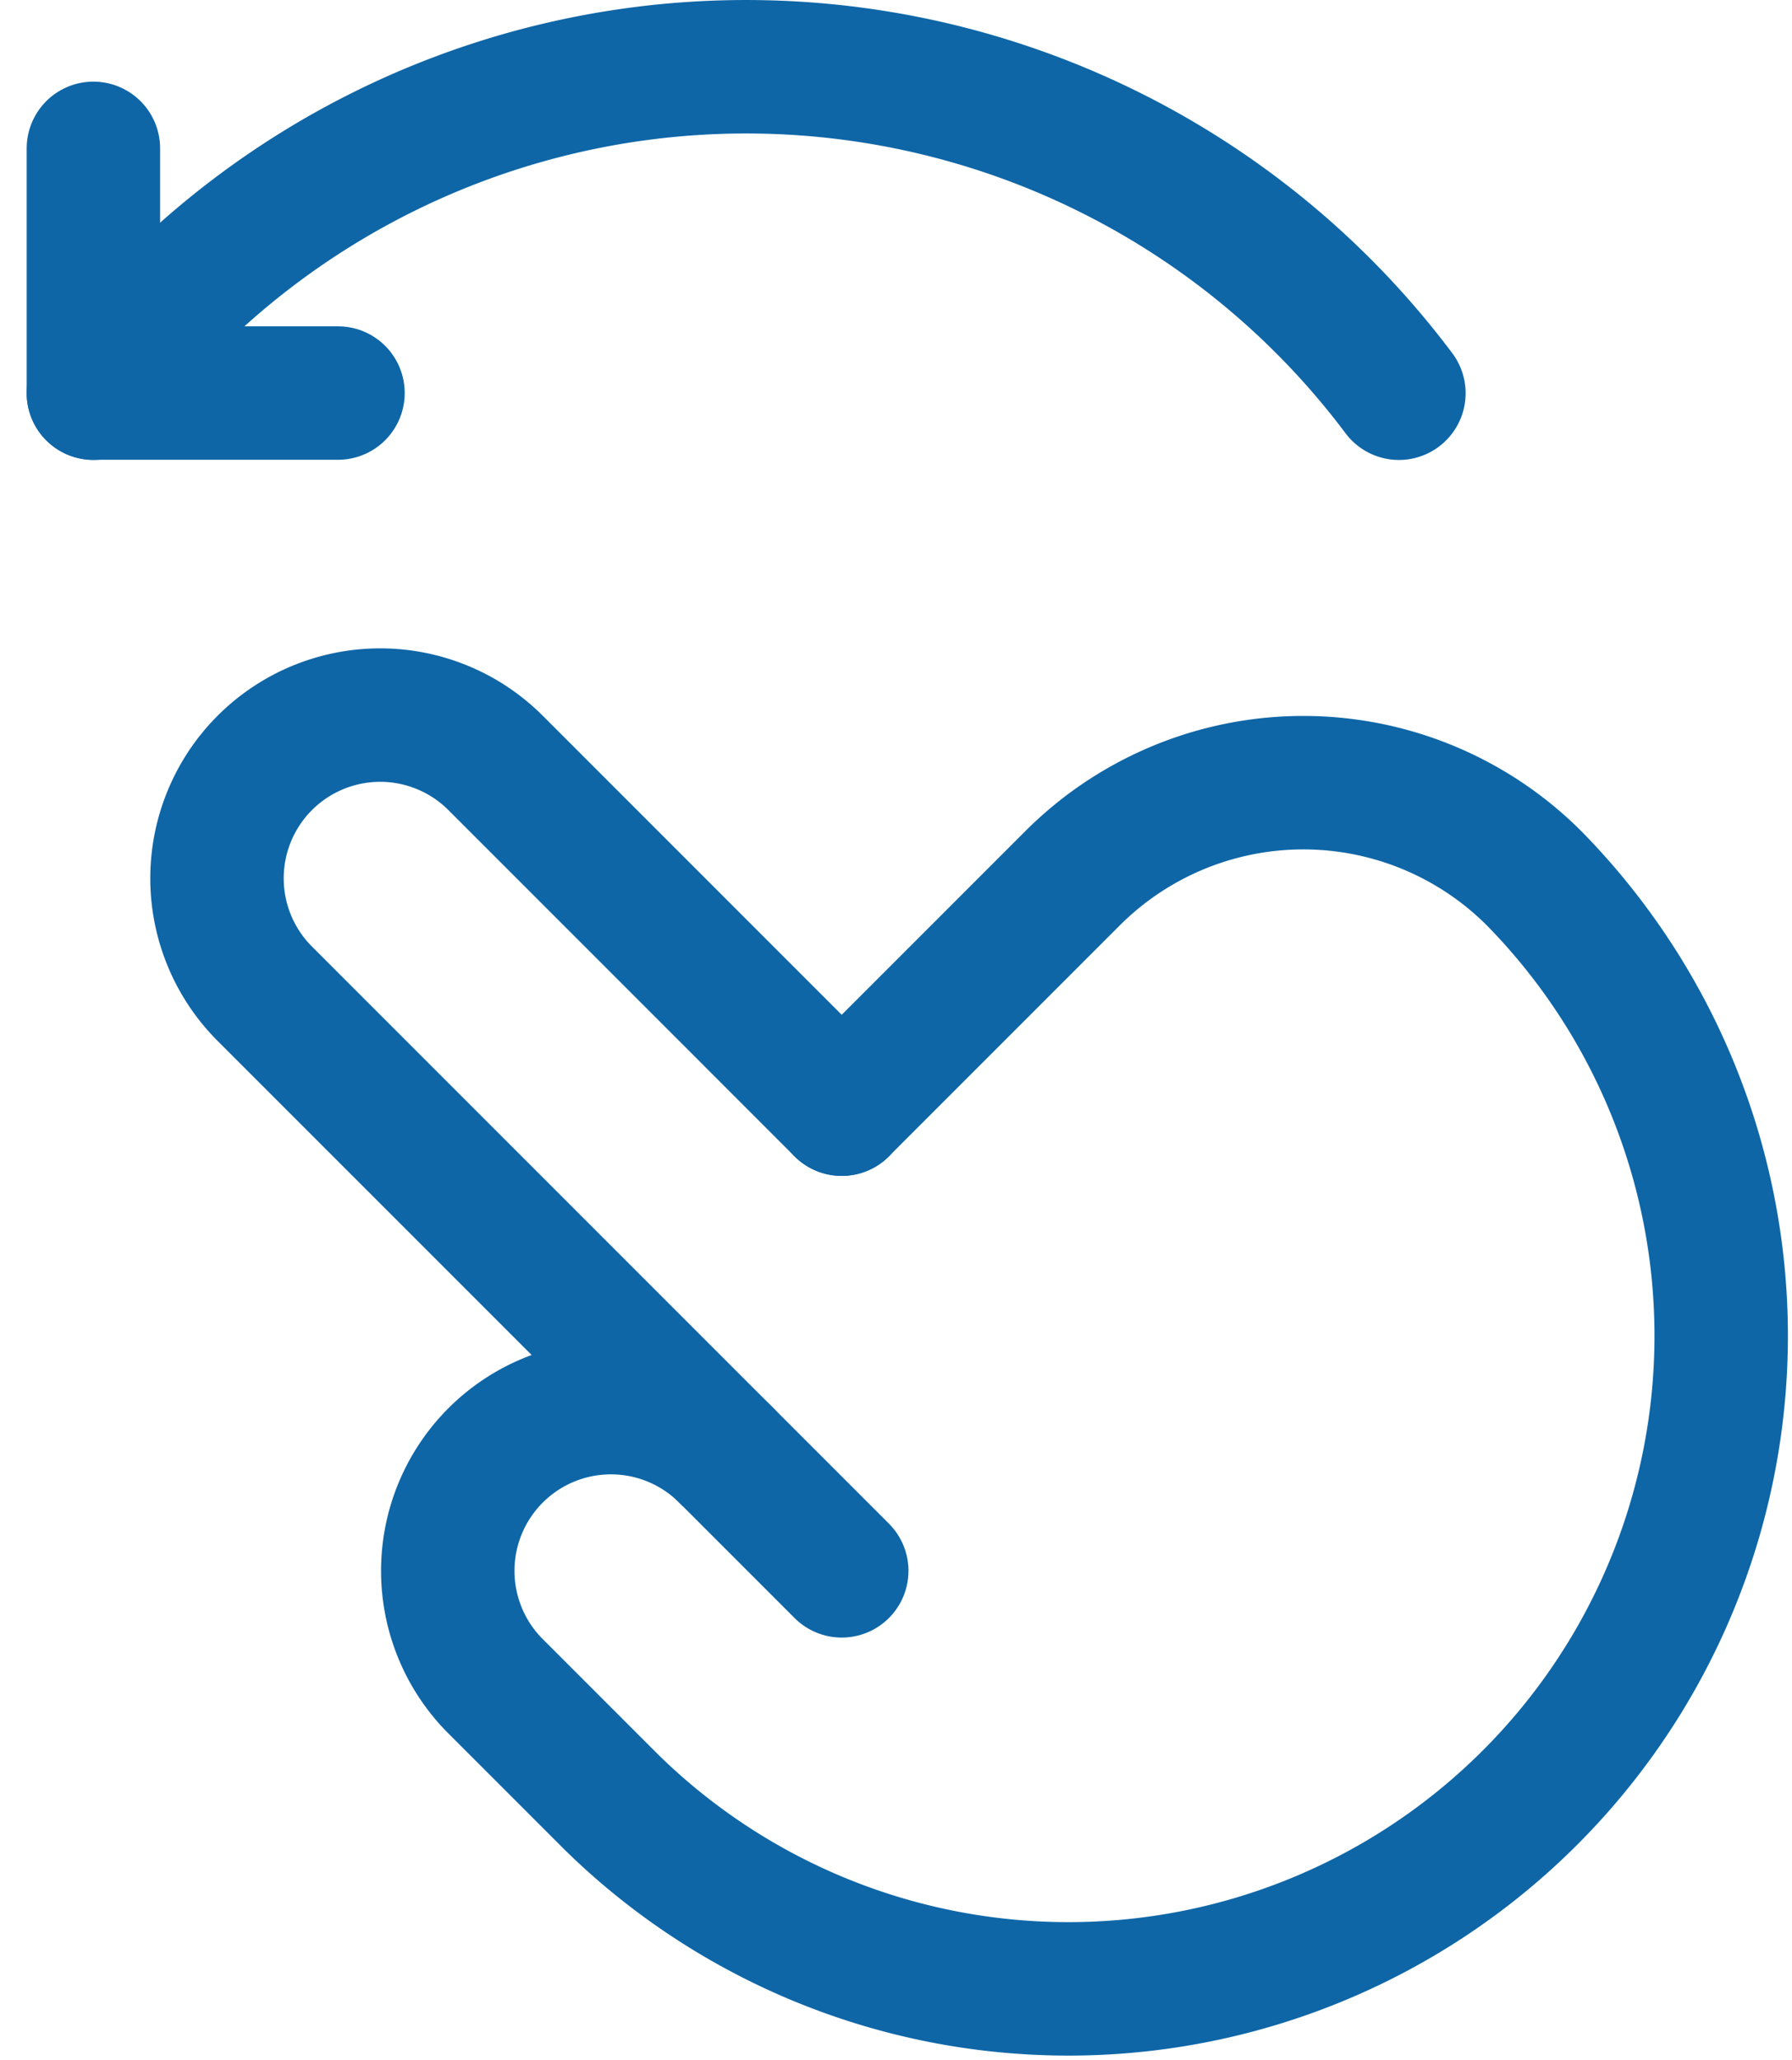
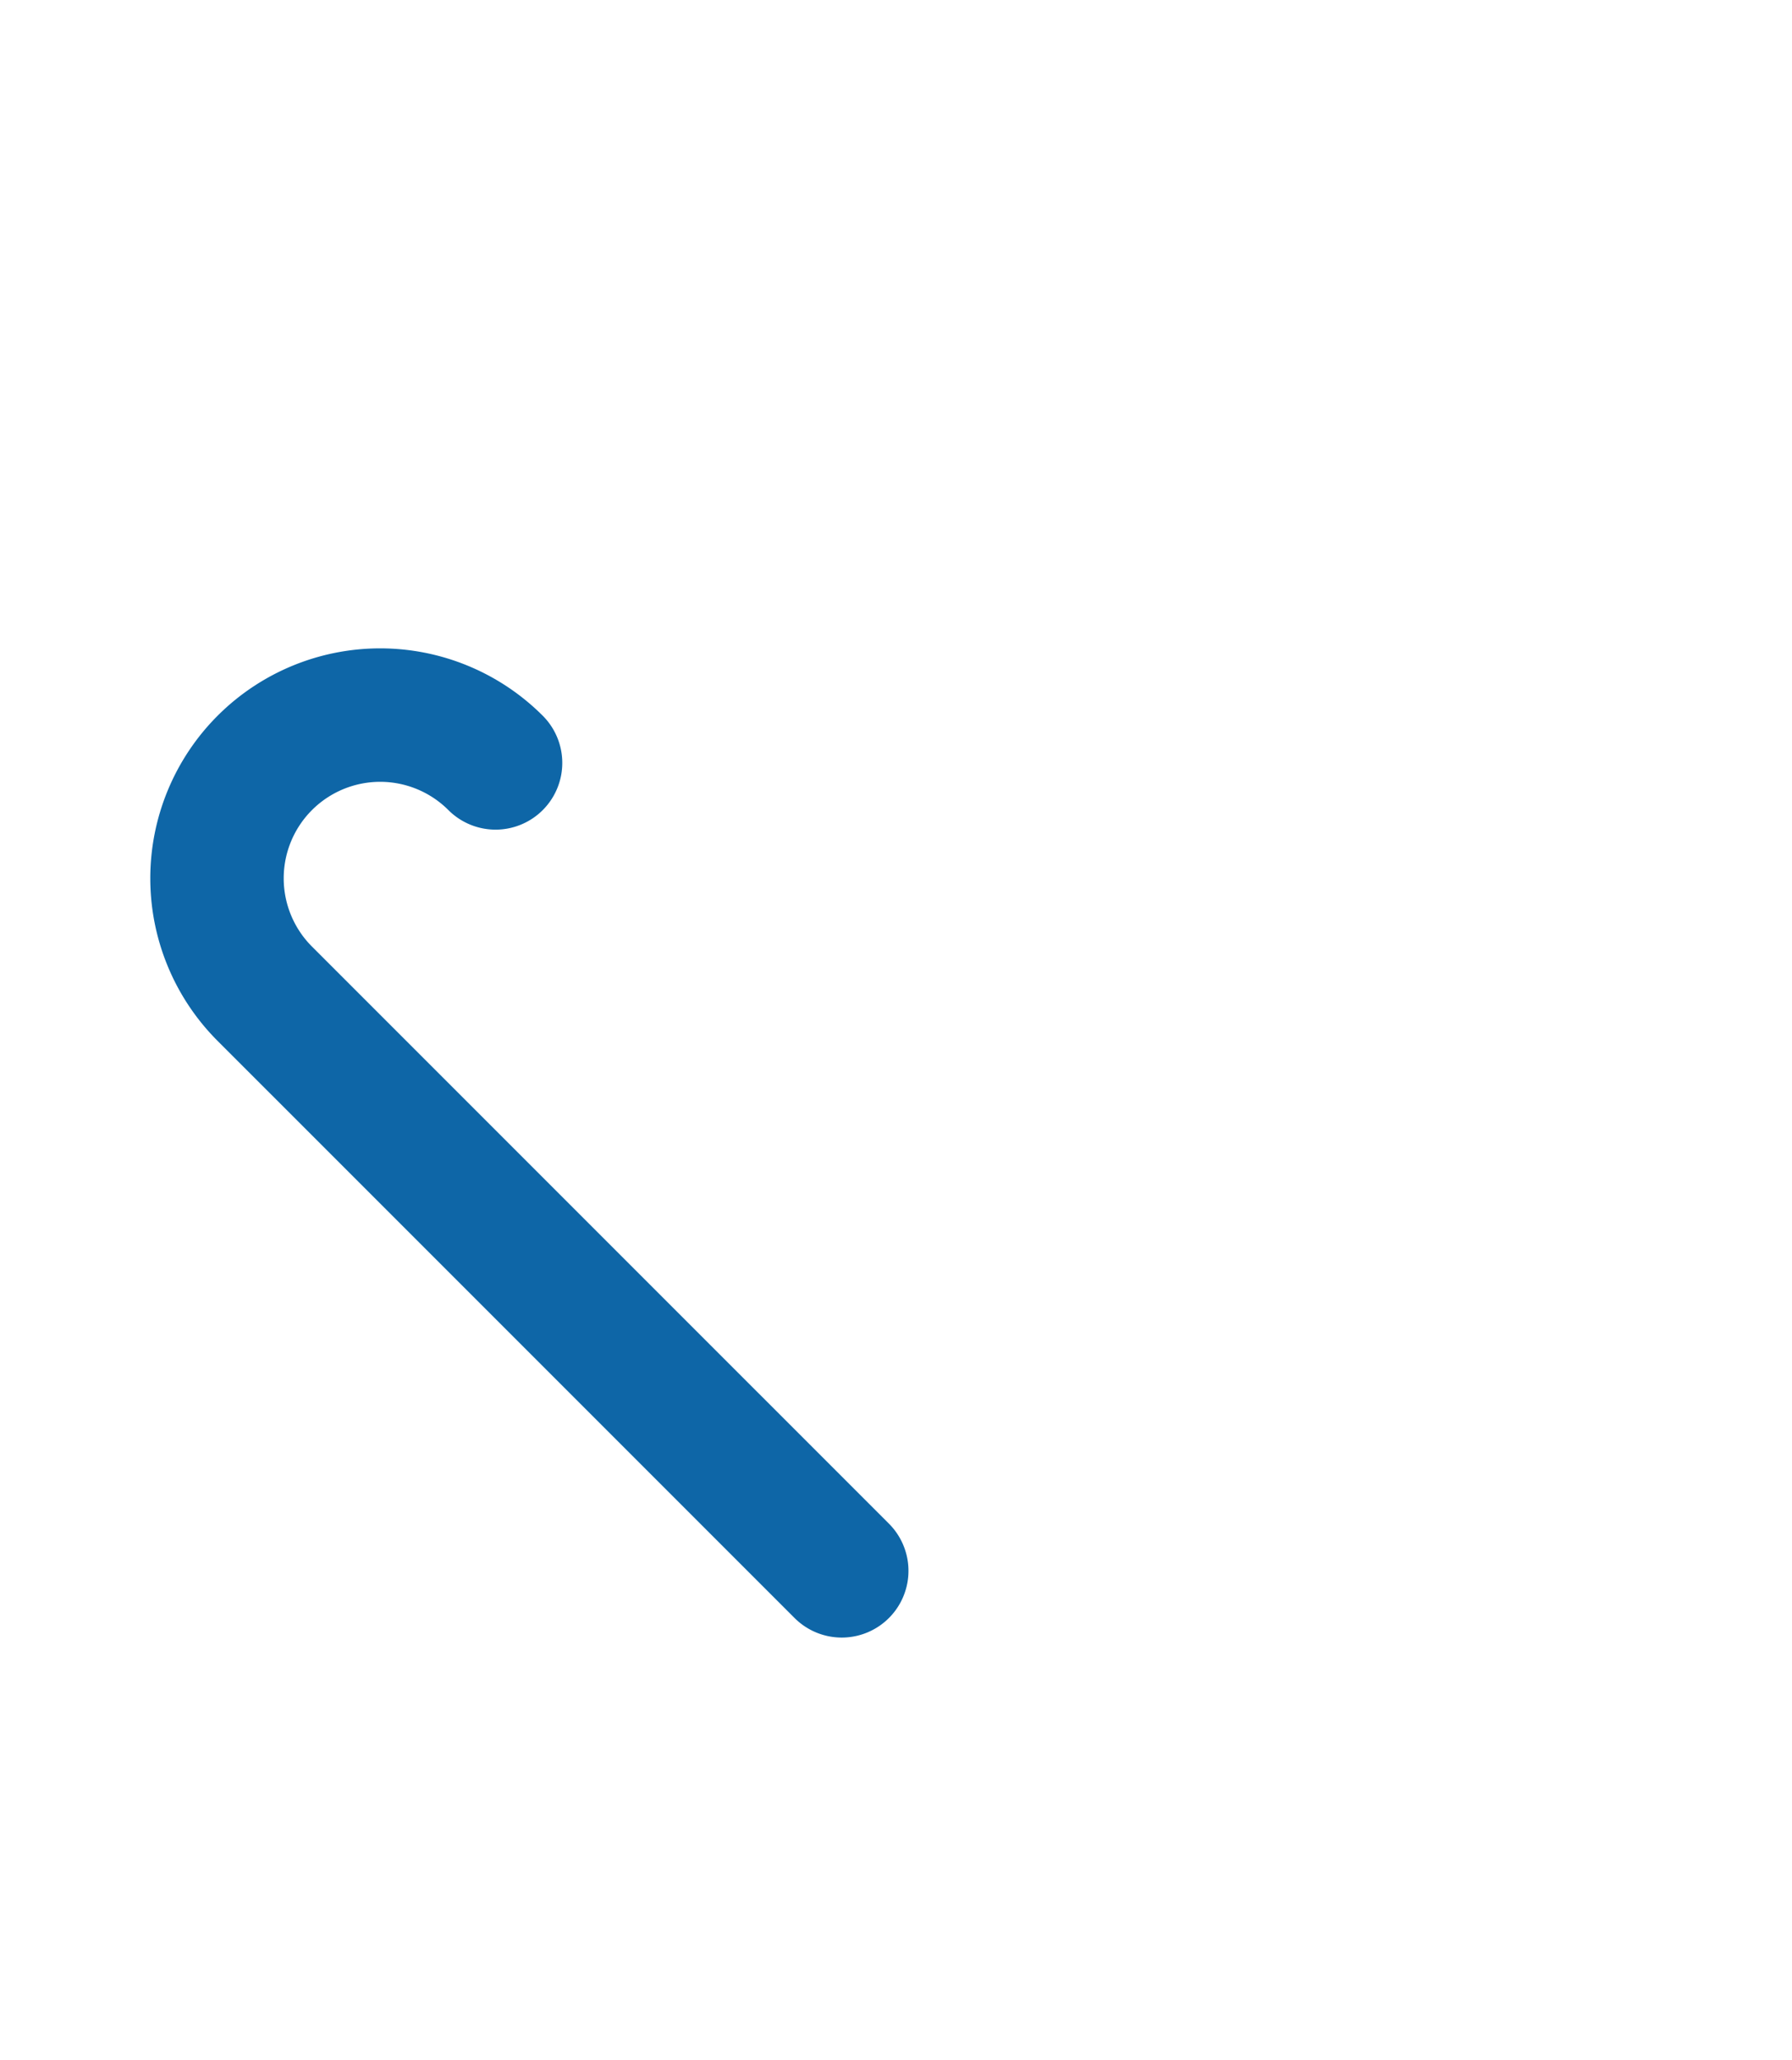
<svg xmlns="http://www.w3.org/2000/svg" width="40.294" height="46.299" viewBox="0 0 40.294 46.299">
  <g id="Swipe_Left" transform="translate(-53.9 -18.5)">
-     <path id="Path_31048" data-name="Path 31048" d="M149.127,210.554a3.669,3.669,0,0,0-5.189,5.189l2.595,2.595a14.678,14.678,0,0,0,20.757-20.757,7.339,7.339,0,0,0-10.379,0l-5.189,5.189" transform="translate(-78.895 -159.338)" fill="none" stroke="#0e66a7" stroke-linecap="round" stroke-linejoin="round" stroke-miterlimit="10" stroke-width="3" />
-     <path id="Path_31049" data-name="Path 31049" d="M100.342,198.1,87.369,185.128a3.669,3.669,0,0,1,5.189-5.189l7.784,7.784" transform="translate(-27.515 -144.29)" fill="none" stroke="#0e66a7" stroke-linecap="round" stroke-linejoin="round" stroke-miterlimit="10" stroke-width="3" />
-     <path id="Path_31050" data-name="Path 31050" d="M56,40v5.5h5.5" transform="translate(0 -18.165)" fill="none" stroke="#0e66a7" stroke-linecap="round" stroke-linejoin="round" stroke-miterlimit="10" stroke-width="3" />
-     <path id="Path_31051" data-name="Path 31051" d="M85.355,27.339a18.347,18.347,0,0,0-29.355,0" fill="none" stroke="#0e66a7" stroke-linecap="round" stroke-linejoin="round" stroke-miterlimit="10" stroke-width="3" />
+     <path id="Path_31049" data-name="Path 31049" d="M100.342,198.1,87.369,185.128a3.669,3.669,0,0,1,5.189-5.189" transform="translate(-27.515 -144.29)" fill="none" stroke="#0e66a7" stroke-linecap="round" stroke-linejoin="round" stroke-miterlimit="10" stroke-width="3" />
  </g>
</svg>